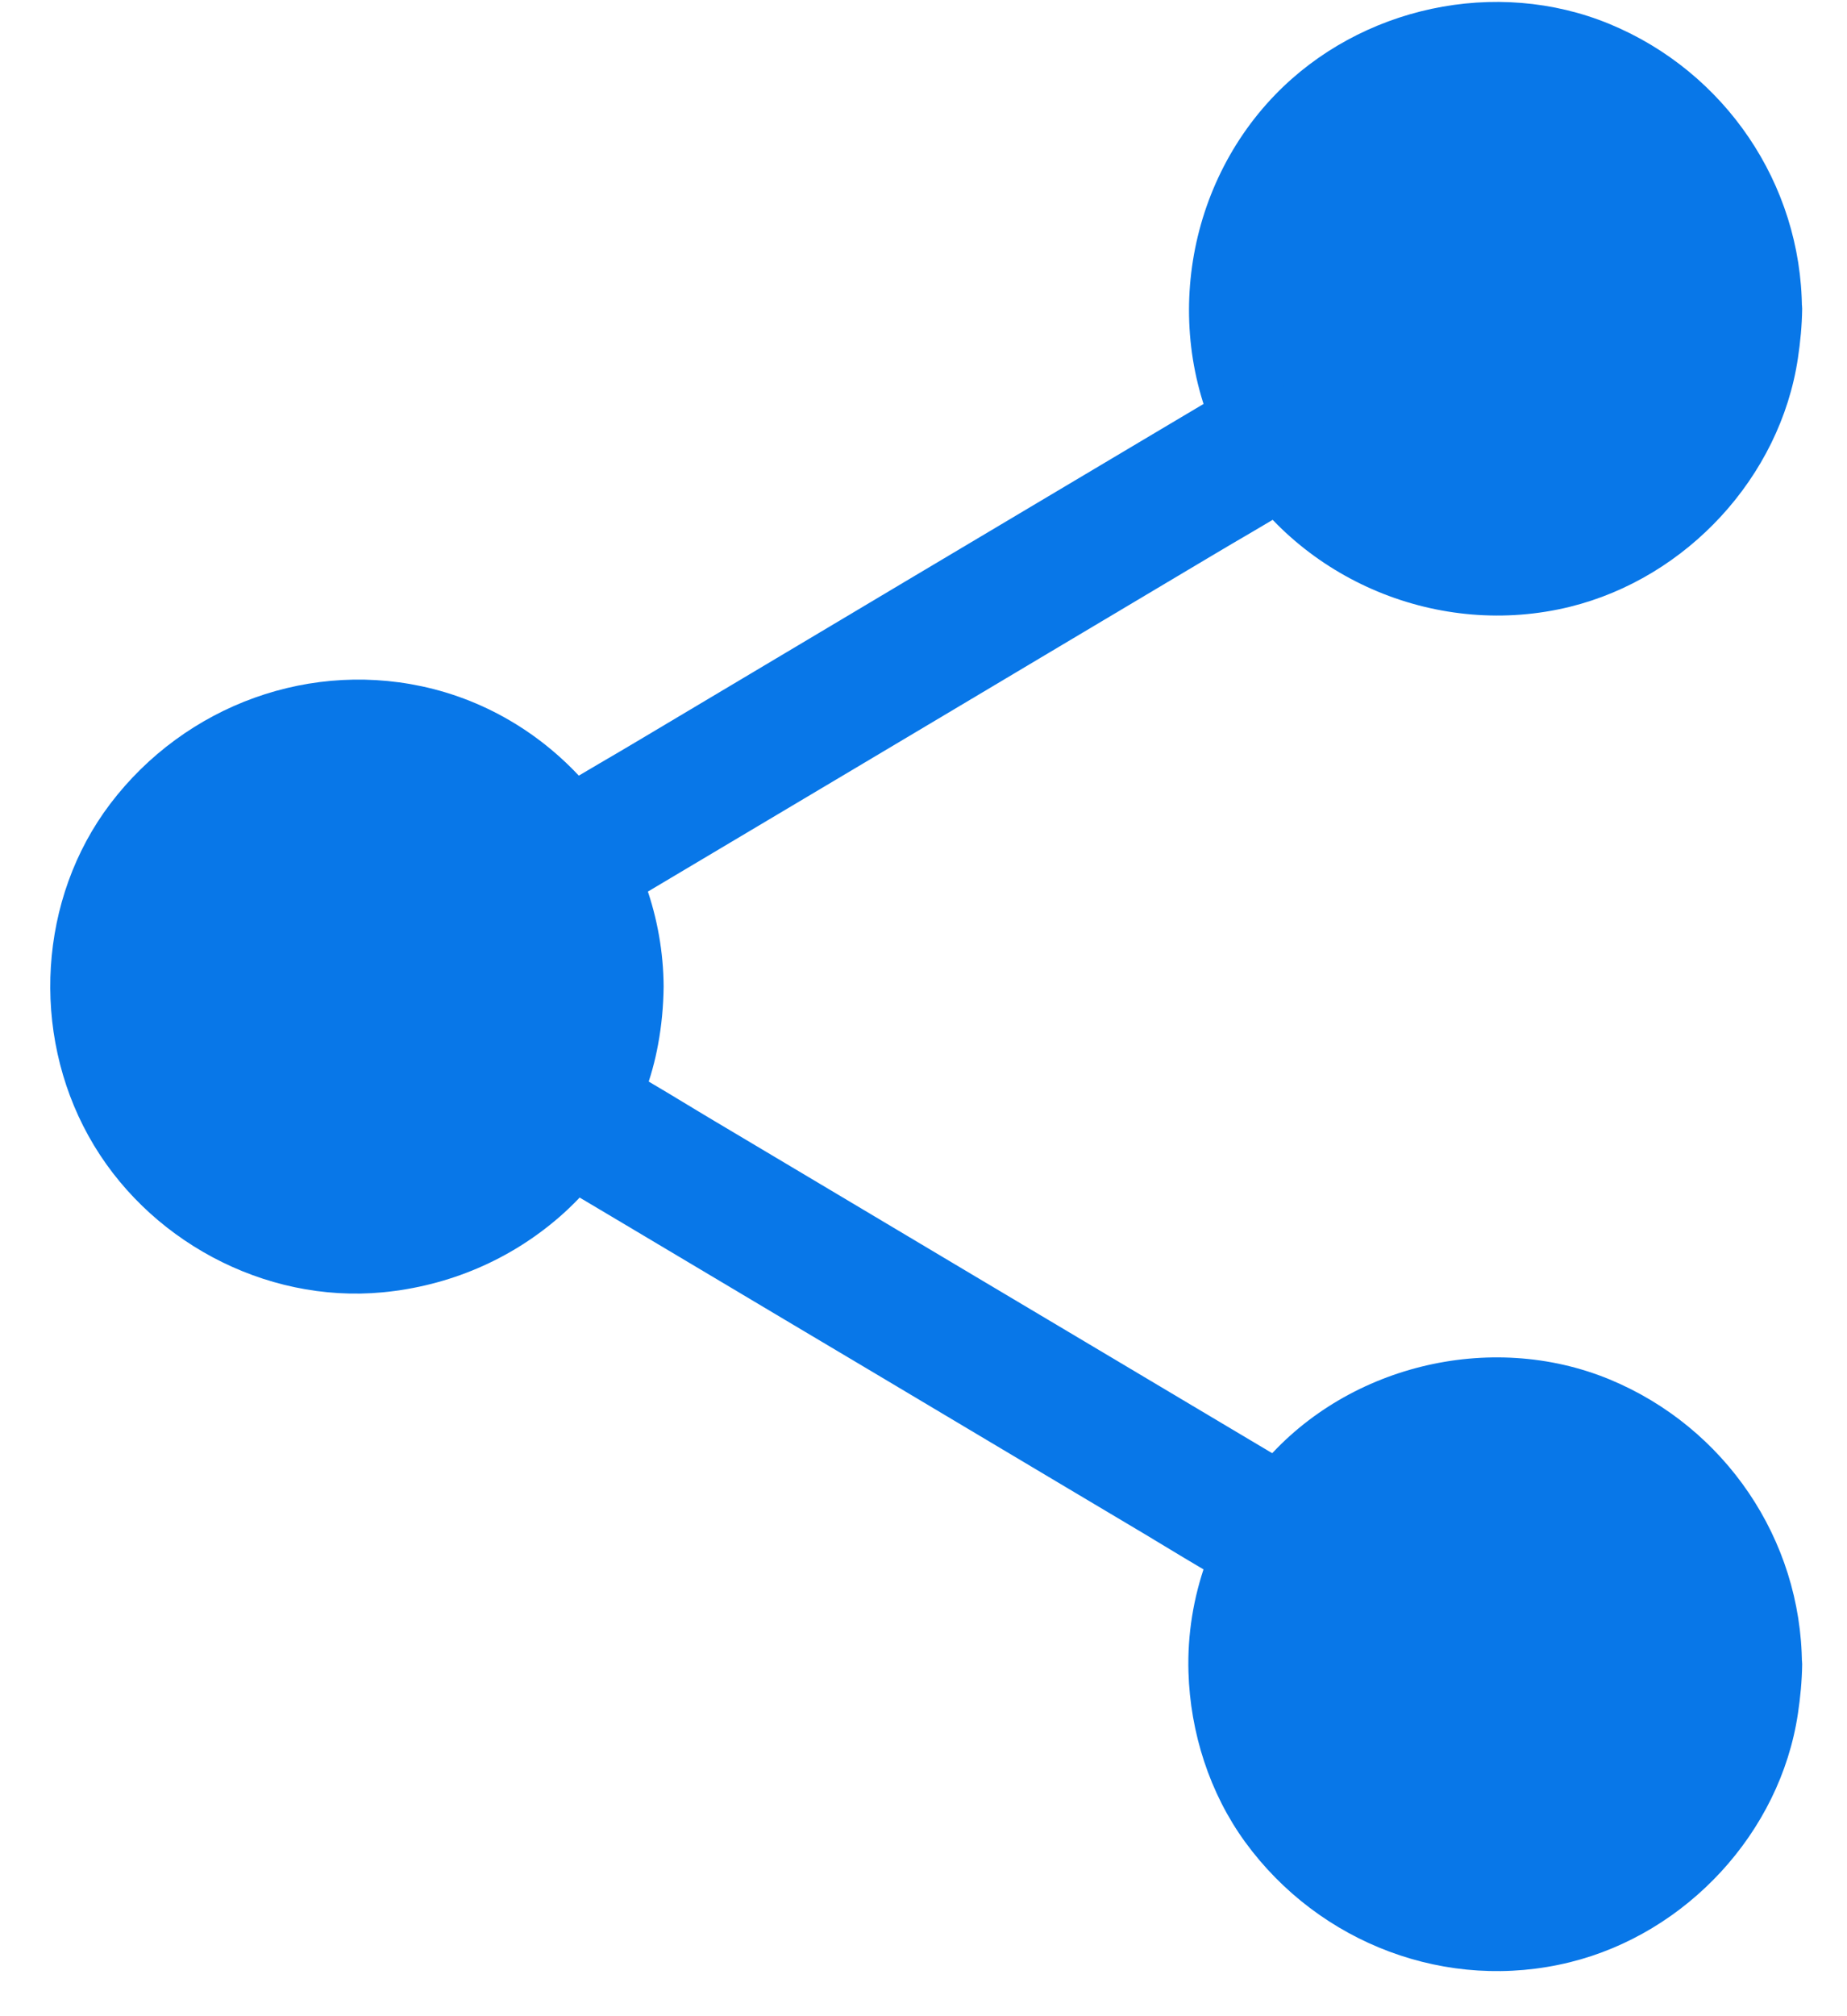
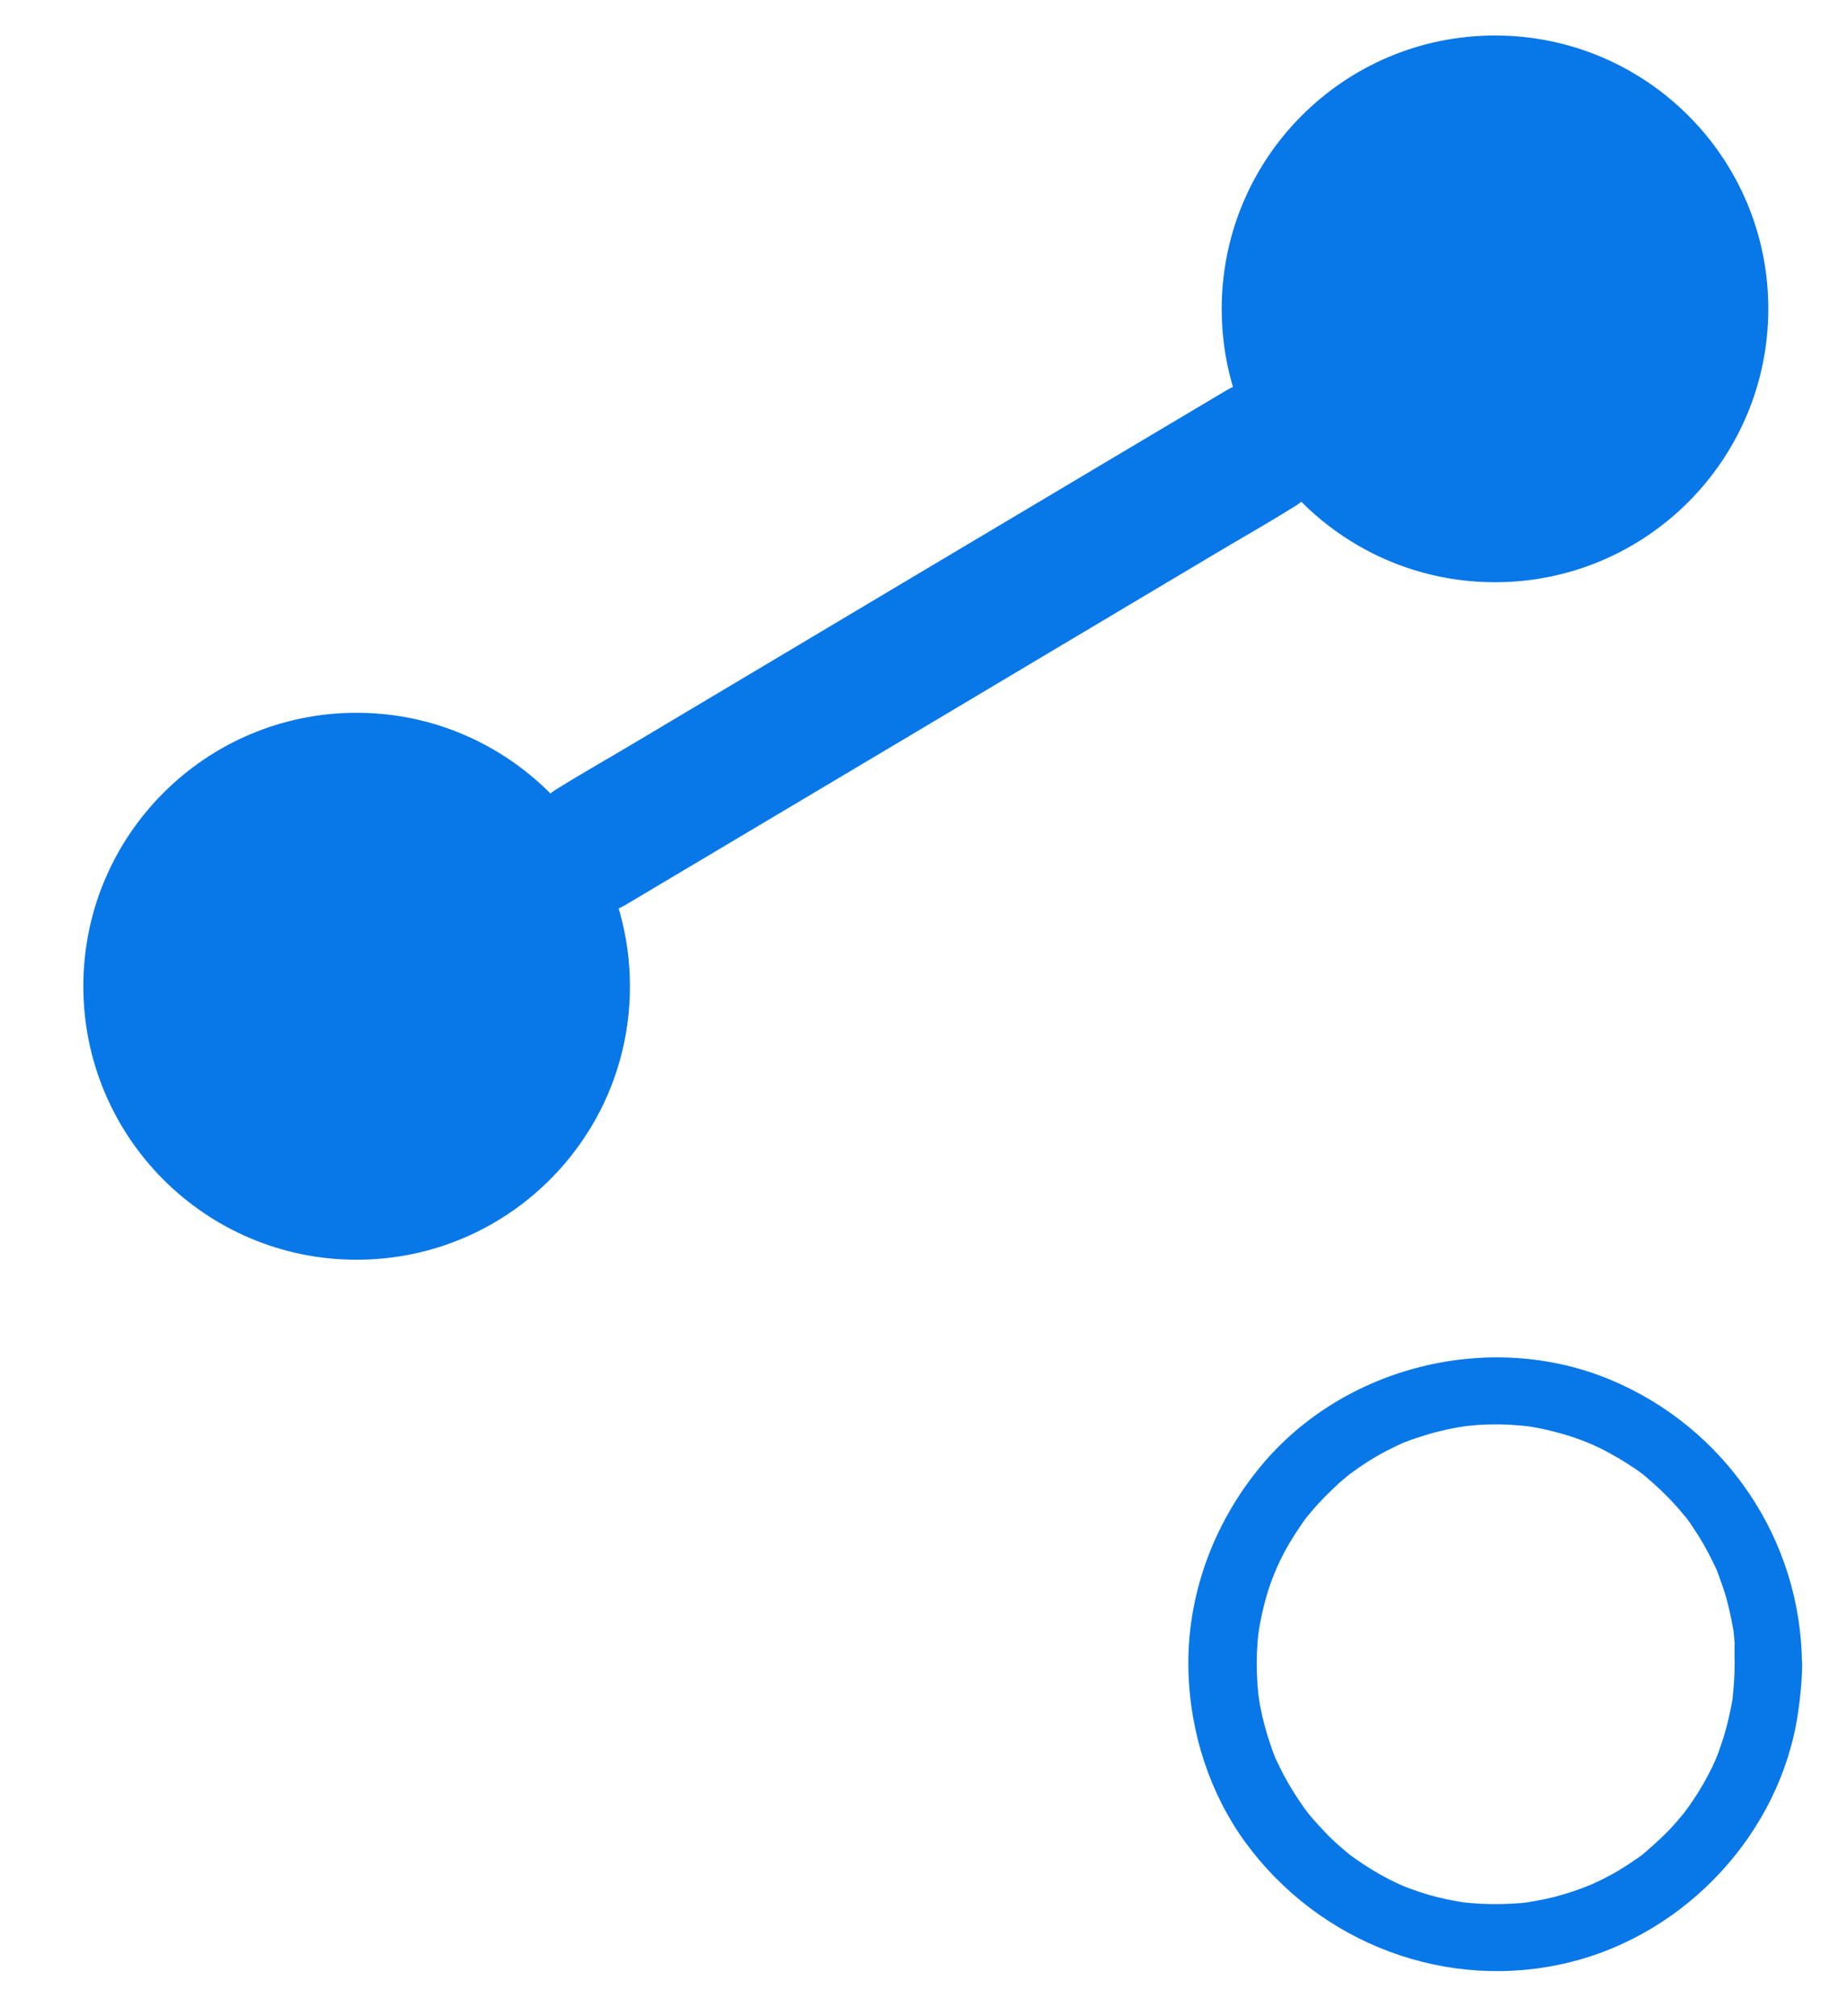
<svg xmlns="http://www.w3.org/2000/svg" width="33" height="36" viewBox="0 0 33 36" fill="none">
  <g id="noun_Share_3235554">
    <g id="Group">
      <path id="Path" d="M31.594 5.513C31.594 8.209 29.407 10.396 26.71 10.396C24.925 10.396 23.364 9.437 22.514 8.012C22.076 7.282 21.828 6.428 21.828 5.517C21.828 2.821 24.014 0.634 26.71 0.634C29.407 0.634 31.594 2.817 31.594 5.513Z" fill="#0877E8" />
-       <path id="Path_2" d="M30.992 5.513C30.992 5.626 30.988 5.738 30.98 5.85C30.976 5.914 30.968 5.979 30.964 6.043C30.96 6.071 30.956 6.099 30.956 6.127C30.964 6.067 30.964 6.075 30.956 6.131C30.916 6.364 30.863 6.593 30.795 6.817C30.763 6.918 30.727 7.022 30.691 7.122C30.679 7.158 30.627 7.271 30.671 7.174C30.647 7.23 30.619 7.287 30.595 7.343C30.494 7.547 30.382 7.748 30.253 7.937C30.225 7.981 30.193 8.025 30.165 8.065C30.145 8.093 30.049 8.218 30.117 8.133C30.045 8.222 29.973 8.31 29.896 8.394C29.744 8.563 29.575 8.715 29.403 8.864C29.383 8.88 29.363 8.896 29.343 8.912C29.351 8.908 29.415 8.855 29.363 8.9C29.323 8.932 29.278 8.964 29.234 8.992C29.134 9.064 29.03 9.128 28.925 9.193C28.833 9.249 28.741 9.297 28.648 9.345C28.6 9.369 28.552 9.393 28.504 9.413C28.472 9.429 28.328 9.493 28.428 9.449C28.215 9.538 27.991 9.61 27.766 9.67C27.653 9.698 27.537 9.722 27.421 9.742C27.397 9.746 27.252 9.77 27.312 9.762C27.381 9.754 27.292 9.766 27.284 9.766C27.248 9.77 27.212 9.774 27.176 9.778C26.923 9.802 26.67 9.806 26.422 9.79C26.361 9.786 26.301 9.782 26.237 9.774C26.209 9.77 26.064 9.75 26.157 9.766C26.02 9.746 25.88 9.718 25.744 9.686C25.627 9.658 25.515 9.626 25.402 9.59C25.346 9.574 25.29 9.554 25.234 9.534C25.206 9.526 25.178 9.514 25.15 9.501C25.134 9.493 25.013 9.445 25.102 9.485C24.877 9.393 24.664 9.277 24.456 9.148C24.347 9.08 24.247 9.012 24.143 8.94C24.054 8.88 24.163 8.96 24.082 8.892C24.03 8.847 23.978 8.807 23.93 8.763C23.741 8.599 23.569 8.418 23.408 8.226C23.388 8.201 23.372 8.181 23.352 8.157C23.352 8.157 23.292 8.081 23.328 8.129C23.364 8.177 23.308 8.101 23.304 8.097C23.288 8.073 23.272 8.049 23.252 8.025C23.172 7.913 23.099 7.8 23.031 7.68C22.879 7.423 22.778 7.21 22.694 6.966C22.498 6.404 22.425 5.926 22.445 5.349C22.449 5.228 22.457 5.108 22.47 4.988C22.474 4.96 22.477 4.931 22.477 4.903C22.477 4.911 22.461 5 22.474 4.927C22.485 4.863 22.494 4.803 22.506 4.739C22.55 4.51 22.61 4.281 22.69 4.061C22.706 4.009 22.726 3.96 22.746 3.912C22.758 3.876 22.811 3.764 22.766 3.86C22.819 3.748 22.871 3.635 22.927 3.527C23.031 3.334 23.148 3.146 23.276 2.969C23.292 2.945 23.4 2.813 23.324 2.901C23.356 2.861 23.388 2.821 23.424 2.781C23.497 2.693 23.573 2.612 23.653 2.528C23.733 2.448 23.814 2.368 23.898 2.291C23.938 2.255 23.978 2.223 24.018 2.187C24.038 2.171 24.058 2.155 24.078 2.139C24.151 2.079 24.006 2.191 24.082 2.135C24.263 1.998 24.456 1.874 24.656 1.762C24.748 1.71 24.845 1.661 24.937 1.617C24.957 1.605 25.085 1.549 25.033 1.573C24.973 1.601 25.053 1.565 25.061 1.561C25.102 1.545 25.146 1.529 25.186 1.513C25.395 1.437 25.611 1.372 25.832 1.324C25.892 1.312 25.956 1.3 26.02 1.288C26.044 1.284 26.189 1.26 26.129 1.268C26.073 1.276 26.217 1.26 26.241 1.256C26.305 1.248 26.369 1.244 26.434 1.24C26.674 1.228 26.919 1.232 27.164 1.252C27.22 1.256 27.272 1.264 27.328 1.268C27.224 1.256 27.349 1.272 27.385 1.28C27.509 1.3 27.633 1.328 27.758 1.36C27.982 1.417 28.203 1.489 28.42 1.581C28.323 1.541 28.436 1.589 28.472 1.605C28.52 1.629 28.568 1.649 28.616 1.673C28.717 1.726 28.817 1.782 28.917 1.838C29.014 1.898 29.11 1.958 29.206 2.022C29.25 2.051 29.291 2.083 29.335 2.115C29.343 2.119 29.411 2.175 29.359 2.131C29.306 2.091 29.391 2.159 29.399 2.167C29.571 2.315 29.74 2.468 29.892 2.636C29.965 2.713 30.033 2.793 30.097 2.873C30.141 2.925 30.089 2.861 30.085 2.853C30.105 2.881 30.129 2.909 30.149 2.937C30.185 2.985 30.221 3.038 30.253 3.09C30.382 3.278 30.494 3.479 30.595 3.684C30.619 3.732 30.639 3.78 30.663 3.828C30.691 3.892 30.659 3.816 30.655 3.808C30.667 3.832 30.675 3.856 30.683 3.88C30.723 3.989 30.763 4.097 30.799 4.209C30.871 4.434 30.919 4.663 30.96 4.895C30.98 5.012 30.956 4.835 30.968 4.951C30.976 5.016 30.98 5.08 30.984 5.144C30.988 5.268 30.992 5.389 30.992 5.513C30.992 5.826 31.268 6.131 31.593 6.115C31.919 6.099 32.195 5.85 32.195 5.513C32.183 3.278 30.815 1.28 28.761 0.43C26.731 -0.409 24.303 0.121 22.782 1.693C21.085 3.447 20.744 6.207 22 8.314C23.232 10.376 25.724 11.407 28.051 10.834C30.133 10.32 31.806 8.522 32.123 6.396C32.167 6.103 32.195 5.81 32.199 5.513C32.199 5.2 31.923 4.895 31.598 4.911C31.268 4.923 30.996 5.176 30.992 5.513Z" fill="#0877E8" />
    </g>
    <g id="Group_2">
      <path id="Path_3" d="M11.255 17.614C11.255 18.525 11.006 19.38 10.569 20.11C10.561 20.122 10.557 20.134 10.549 20.142C9.694 21.55 8.145 22.493 6.372 22.493C3.676 22.493 1.489 20.306 1.489 17.61C1.489 14.914 3.676 12.727 6.372 12.727C8.141 12.727 9.69 13.67 10.549 15.078C10.557 15.09 10.565 15.098 10.569 15.11C11.006 15.849 11.255 16.703 11.255 17.614Z" fill="#0877E8" />
-       <path id="Path_4" d="M10.653 17.614C10.649 18.176 10.557 18.665 10.344 19.223C10.284 19.375 10.148 19.644 10.027 19.841C9.875 20.09 9.798 20.198 9.646 20.375C9.305 20.772 9.02 21.012 8.627 21.253C8.173 21.53 7.881 21.654 7.363 21.779C7.247 21.807 7.126 21.827 7.01 21.851C6.817 21.887 7.122 21.843 6.93 21.863C6.869 21.871 6.809 21.875 6.745 21.879C6.492 21.899 6.236 21.899 5.983 21.879C5.927 21.875 5.874 21.867 5.818 21.863C5.638 21.847 5.939 21.887 5.762 21.855C5.654 21.835 5.549 21.819 5.441 21.791C5.212 21.739 4.992 21.671 4.775 21.586C4.759 21.582 4.598 21.51 4.723 21.566C4.675 21.546 4.627 21.522 4.578 21.498C4.482 21.454 4.39 21.402 4.298 21.354C4.113 21.249 3.94 21.133 3.768 21.009C3.627 20.908 3.856 21.085 3.724 20.972C3.684 20.936 3.644 20.904 3.603 20.872C3.523 20.804 3.447 20.732 3.375 20.659C3.298 20.587 3.226 20.511 3.158 20.431C3.122 20.391 3.09 20.351 3.054 20.31C3.03 20.282 3.01 20.258 2.986 20.23C3.026 20.282 3.026 20.282 2.981 20.226C2.857 20.058 2.741 19.881 2.636 19.697C2.584 19.604 2.536 19.512 2.492 19.416C2.468 19.367 2.448 19.319 2.424 19.271C2.48 19.392 2.392 19.191 2.384 19.167C2.307 18.966 2.247 18.758 2.199 18.549C2.175 18.441 2.155 18.336 2.135 18.228C2.103 18.051 2.143 18.348 2.127 18.172C2.119 18.1 2.111 18.023 2.107 17.951C2.091 17.726 2.091 17.502 2.107 17.277C2.111 17.221 2.115 17.165 2.123 17.113C2.123 17.096 2.151 16.916 2.127 17.052C2.147 16.928 2.171 16.8 2.199 16.675C2.247 16.466 2.307 16.258 2.384 16.057C2.404 16.009 2.42 15.957 2.444 15.909C2.392 16.033 2.464 15.873 2.468 15.857C2.52 15.744 2.576 15.636 2.636 15.528C2.741 15.343 2.857 15.171 2.981 14.998C3.082 14.858 2.905 15.086 3.018 14.954C3.054 14.914 3.086 14.874 3.118 14.834C3.198 14.741 3.282 14.653 3.371 14.565C3.447 14.492 3.523 14.42 3.599 14.352C3.64 14.316 3.68 14.284 3.72 14.252C3.852 14.139 3.623 14.32 3.764 14.216C3.932 14.091 4.109 13.975 4.294 13.871C4.386 13.818 4.478 13.77 4.574 13.726C4.623 13.702 4.671 13.682 4.719 13.658C4.594 13.714 4.759 13.642 4.771 13.638C4.988 13.554 5.212 13.485 5.437 13.433C5.545 13.409 5.65 13.389 5.758 13.369C5.935 13.337 5.638 13.377 5.814 13.361C5.87 13.357 5.923 13.349 5.979 13.345C6.231 13.325 6.488 13.325 6.741 13.345C6.801 13.349 6.861 13.357 6.926 13.361C6.998 13.369 7.006 13.369 6.946 13.365C6.986 13.373 7.026 13.377 7.066 13.385C7.202 13.409 7.339 13.441 7.475 13.477C7.608 13.514 7.74 13.554 7.873 13.602C7.929 13.622 7.985 13.642 8.037 13.666C7.937 13.626 8.141 13.714 8.161 13.722C8.406 13.838 8.643 13.975 8.864 14.131C8.912 14.164 8.96 14.2 9.004 14.236C8.92 14.171 9.092 14.308 9.108 14.324C9.213 14.412 9.309 14.505 9.405 14.601C9.502 14.697 9.59 14.797 9.678 14.902C9.714 14.946 9.754 14.99 9.786 15.038C9.722 14.954 9.855 15.134 9.863 15.15C10.027 15.387 10.168 15.64 10.292 15.905C10.533 16.394 10.649 17.04 10.653 17.614C10.657 17.927 10.93 18.232 11.255 18.216C11.58 18.2 11.861 17.951 11.857 17.614C11.841 15.146 10.143 12.916 7.74 12.302C5.577 11.752 3.311 12.587 1.97 14.352C0.686 16.045 0.554 18.433 1.581 20.282C2.608 22.136 4.719 23.276 6.837 23.075C8.017 22.962 9.116 22.497 10.007 21.719C10.902 20.936 11.544 19.825 11.757 18.653C11.821 18.312 11.853 17.963 11.857 17.614C11.861 17.301 11.58 16.996 11.255 17.012C10.926 17.028 10.657 17.277 10.653 17.614Z" fill="#0877E8" />
    </g>
    <g id="Group_3">
-       <path id="Path_5" d="M31.594 29.715C31.594 32.412 29.407 34.599 26.71 34.599C24.014 34.599 21.828 32.412 21.828 29.715C21.828 28.805 22.076 27.95 22.514 27.22C23.368 25.791 24.929 24.836 26.715 24.836C29.411 24.836 31.594 27.019 31.594 29.715Z" fill="#0877E8" />
      <path id="Path_6" d="M30.992 29.715C30.992 29.828 30.988 29.94 30.98 30.052C30.976 30.116 30.968 30.181 30.964 30.245C30.96 30.273 30.956 30.301 30.956 30.329C30.964 30.269 30.964 30.277 30.956 30.333C30.916 30.566 30.863 30.794 30.795 31.019C30.763 31.119 30.727 31.224 30.691 31.324C30.679 31.36 30.627 31.473 30.671 31.376C30.647 31.433 30.619 31.489 30.595 31.545C30.494 31.75 30.382 31.95 30.253 32.139C30.225 32.183 30.193 32.227 30.165 32.267C30.145 32.295 30.049 32.419 30.117 32.335C30.045 32.423 29.973 32.512 29.896 32.596C29.744 32.765 29.575 32.917 29.403 33.066C29.383 33.081 29.363 33.098 29.343 33.114C29.351 33.11 29.415 33.057 29.363 33.102C29.323 33.134 29.278 33.166 29.234 33.194C29.134 33.266 29.03 33.33 28.925 33.395C28.833 33.451 28.741 33.499 28.648 33.547C28.6 33.571 28.552 33.595 28.504 33.615C28.472 33.631 28.328 33.695 28.428 33.651C28.215 33.74 27.991 33.812 27.766 33.872C27.653 33.9 27.537 33.924 27.421 33.944C27.397 33.948 27.252 33.972 27.312 33.964C27.381 33.956 27.292 33.968 27.284 33.968C27.248 33.972 27.212 33.976 27.176 33.98C26.935 34 26.691 34.004 26.446 33.992C26.333 33.984 26.225 33.976 26.113 33.964C26.217 33.976 26.093 33.96 26.056 33.952C25.984 33.94 25.912 33.924 25.844 33.912C25.615 33.864 25.39 33.796 25.174 33.715C25.126 33.695 25.073 33.679 25.025 33.655C25.122 33.695 25.009 33.647 24.973 33.631C24.869 33.583 24.768 33.531 24.668 33.475C24.468 33.362 24.279 33.238 24.095 33.102C24.038 33.062 24.107 33.11 24.114 33.114C24.095 33.098 24.074 33.081 24.054 33.066C24.006 33.025 23.962 32.985 23.914 32.945C23.83 32.869 23.745 32.793 23.669 32.708C23.597 32.632 23.525 32.556 23.456 32.476C23.416 32.428 23.376 32.383 23.34 32.335C23.408 32.419 23.312 32.299 23.292 32.267C23.16 32.083 23.039 31.886 22.931 31.685C22.883 31.593 22.839 31.497 22.791 31.4C22.762 31.336 22.794 31.412 22.799 31.42C22.786 31.396 22.778 31.372 22.77 31.348C22.746 31.292 22.726 31.232 22.706 31.172C22.63 30.951 22.566 30.726 22.522 30.494C22.51 30.441 22.502 30.385 22.494 30.333C22.494 30.325 22.477 30.237 22.489 30.305C22.502 30.381 22.485 30.265 22.482 30.249C22.47 30.128 22.461 30.008 22.457 29.888C22.453 29.759 22.453 29.631 22.457 29.503C22.465 29.354 22.477 29.194 22.494 29.101C22.59 28.515 22.754 28.038 23.039 27.552C23.103 27.444 23.172 27.336 23.244 27.232C23.276 27.183 23.312 27.139 23.344 27.091C23.288 27.163 23.392 27.031 23.412 27.011C23.573 26.818 23.749 26.642 23.934 26.473C23.978 26.437 24.022 26.397 24.066 26.361C24.09 26.341 24.11 26.325 24.135 26.305C24.127 26.313 24.07 26.353 24.127 26.313C24.235 26.233 24.347 26.156 24.46 26.084C24.56 26.024 24.66 25.964 24.761 25.912C24.861 25.859 25.037 25.775 25.085 25.755C25.029 25.779 25.122 25.743 25.122 25.743C25.15 25.731 25.178 25.723 25.206 25.711C25.262 25.691 25.318 25.671 25.374 25.655C25.495 25.615 25.619 25.578 25.744 25.55C25.872 25.518 25.996 25.494 26.125 25.474C26.197 25.462 26.129 25.474 26.113 25.474C26.145 25.47 26.173 25.466 26.205 25.462C26.277 25.454 26.345 25.45 26.418 25.442C26.67 25.426 26.923 25.43 27.172 25.454C27.228 25.458 27.28 25.466 27.336 25.47C27.232 25.458 27.357 25.474 27.393 25.482C27.517 25.502 27.641 25.53 27.766 25.562C27.991 25.619 28.211 25.691 28.428 25.783C28.331 25.743 28.444 25.791 28.48 25.807C28.528 25.831 28.576 25.851 28.624 25.875C28.725 25.927 28.825 25.984 28.925 26.04C29.022 26.1 29.118 26.16 29.214 26.224C29.258 26.253 29.299 26.285 29.343 26.317C29.351 26.321 29.419 26.377 29.367 26.333C29.314 26.293 29.399 26.361 29.407 26.369C29.579 26.517 29.748 26.67 29.9 26.838C29.973 26.915 30.041 26.995 30.105 27.075C30.149 27.127 30.097 27.063 30.093 27.055C30.113 27.083 30.137 27.111 30.157 27.139C30.193 27.187 30.229 27.24 30.261 27.292C30.39 27.48 30.502 27.681 30.602 27.886C30.627 27.934 30.647 27.982 30.671 28.03C30.699 28.094 30.667 28.018 30.663 28.01C30.675 28.034 30.683 28.058 30.691 28.082C30.731 28.191 30.771 28.299 30.807 28.411C30.879 28.636 30.927 28.865 30.968 29.097C30.988 29.214 30.964 29.037 30.976 29.154C30.984 29.218 30.988 29.282 30.992 29.346C30.988 29.474 30.992 29.595 30.992 29.715C30.992 30.028 31.268 30.333 31.593 30.317C31.919 30.301 32.195 30.052 32.195 29.715C32.183 27.48 30.815 25.482 28.761 24.631C26.618 23.745 24.006 24.391 22.526 26.18C21.671 27.212 21.194 28.512 21.234 29.856C21.266 30.935 21.611 32.018 22.249 32.893C23.573 34.706 25.86 35.577 28.051 35.036C30.133 34.522 31.806 32.724 32.123 30.598C32.167 30.305 32.195 30.012 32.199 29.715C32.199 29.402 31.923 29.097 31.598 29.113C31.268 29.129 30.996 29.378 30.992 29.715Z" fill="#0877E8" />
    </g>
    <path id="Path_7" d="M21.912 6.97C21.515 7.206 21.121 7.439 20.724 7.676C19.773 8.241 18.822 8.807 17.871 9.373C16.72 10.059 15.568 10.741 14.421 11.427C13.426 12.021 12.431 12.611 11.435 13.205C10.954 13.494 10.46 13.771 9.983 14.067C9.975 14.071 9.971 14.075 9.963 14.079C9.421 14.4 9.177 15.179 9.53 15.725C9.879 16.27 10.597 16.499 11.175 16.158C11.572 15.921 11.965 15.688 12.362 15.452C13.313 14.886 14.264 14.32 15.215 13.755C16.367 13.068 17.518 12.386 18.666 11.7C19.661 11.106 20.656 10.517 21.651 9.923C22.133 9.634 22.626 9.357 23.103 9.06C23.111 9.056 23.116 9.052 23.123 9.048C23.665 8.727 23.91 7.949 23.557 7.403C23.208 6.857 22.489 6.625 21.912 6.97Z" fill="#0877E8" />
-     <path id="Path_8" d="M9.963 21.149C10.36 21.386 10.753 21.619 11.151 21.855C12.101 22.421 13.053 22.987 14.003 23.553C15.155 24.239 16.306 24.921 17.454 25.607C18.449 26.201 19.444 26.791 20.439 27.384C20.921 27.673 21.402 27.97 21.892 28.247C21.9 28.251 21.904 28.255 21.912 28.259C22.453 28.58 23.256 28.4 23.557 27.826C23.862 27.244 23.701 26.522 23.123 26.181C22.726 25.944 22.333 25.711 21.936 25.475C20.985 24.909 20.034 24.343 19.083 23.777C17.931 23.091 16.78 22.409 15.632 21.723C14.637 21.129 13.642 20.539 12.647 19.946C12.166 19.657 11.684 19.36 11.195 19.083C11.187 19.079 11.183 19.075 11.175 19.071C10.633 18.75 9.831 18.93 9.53 19.504C9.225 20.082 9.385 20.804 9.963 21.149Z" fill="#0877E8" />
  </g>
</svg>